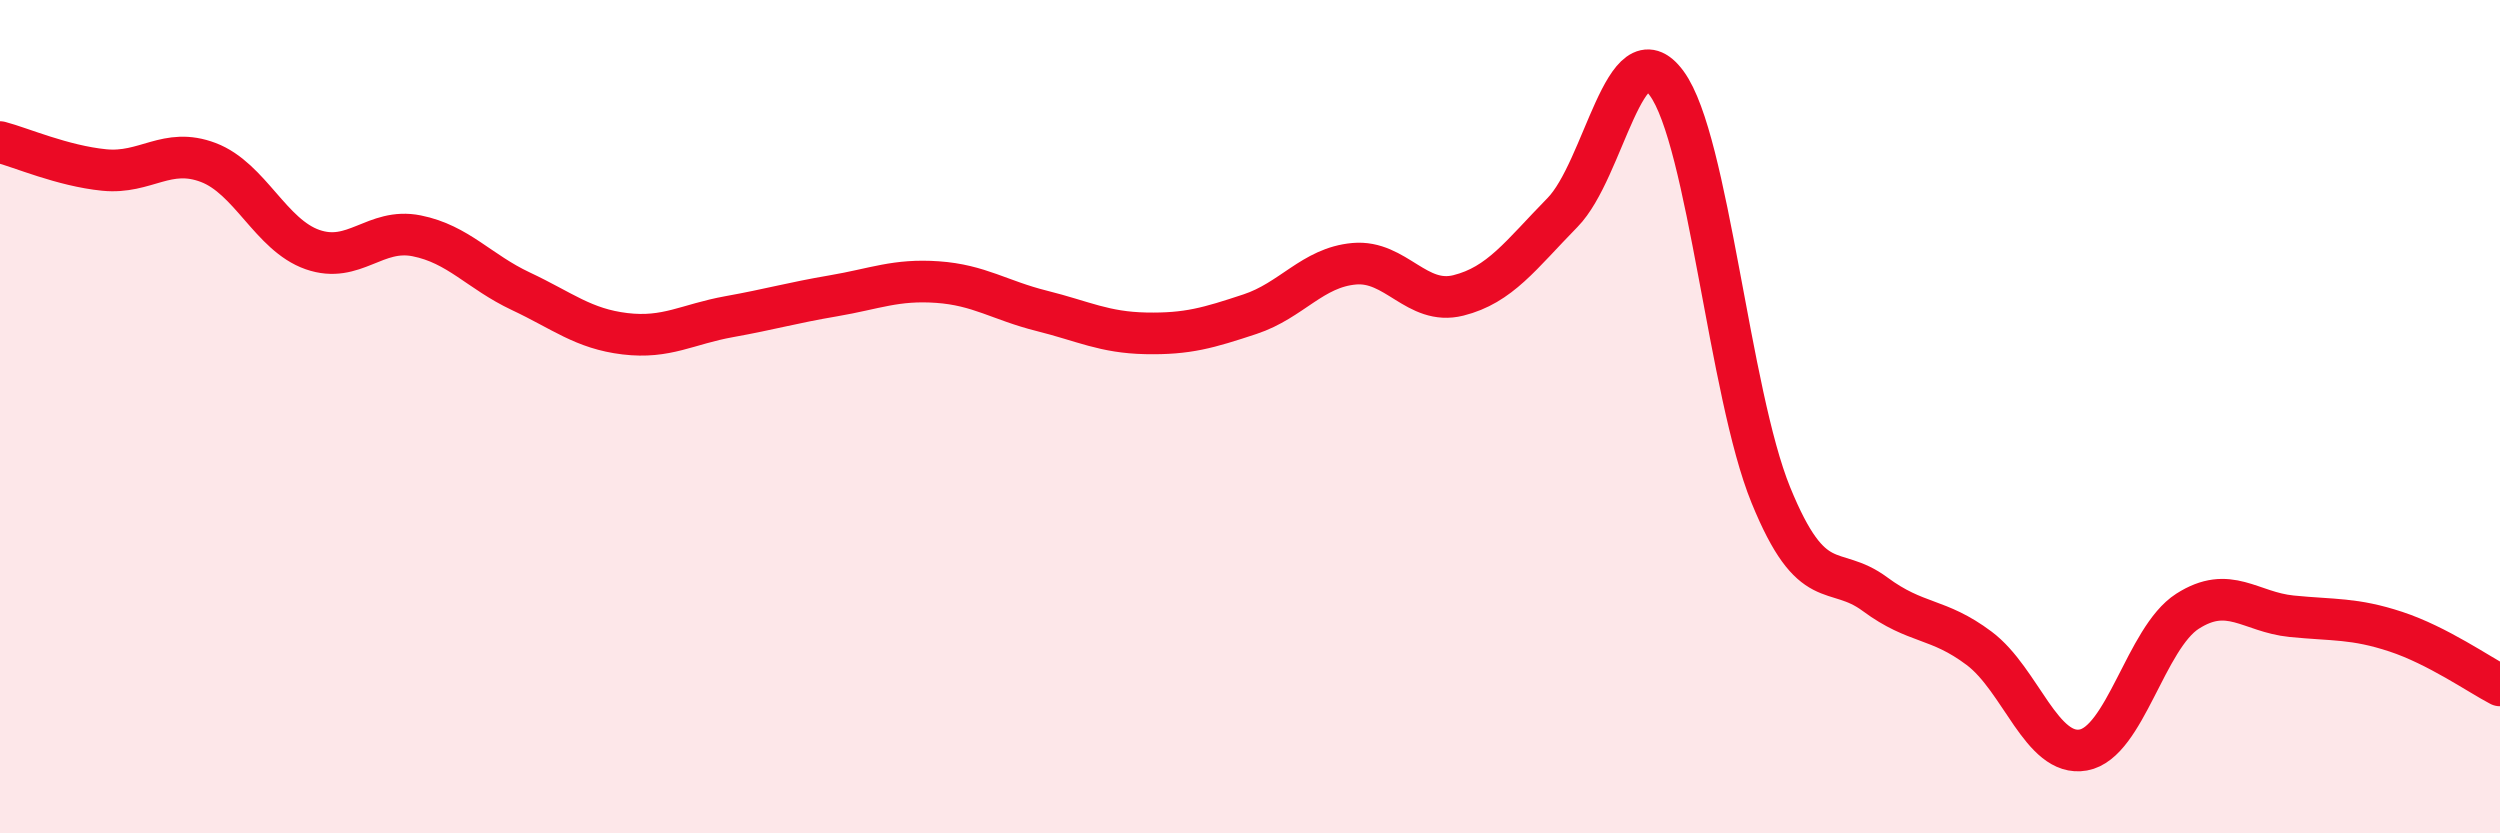
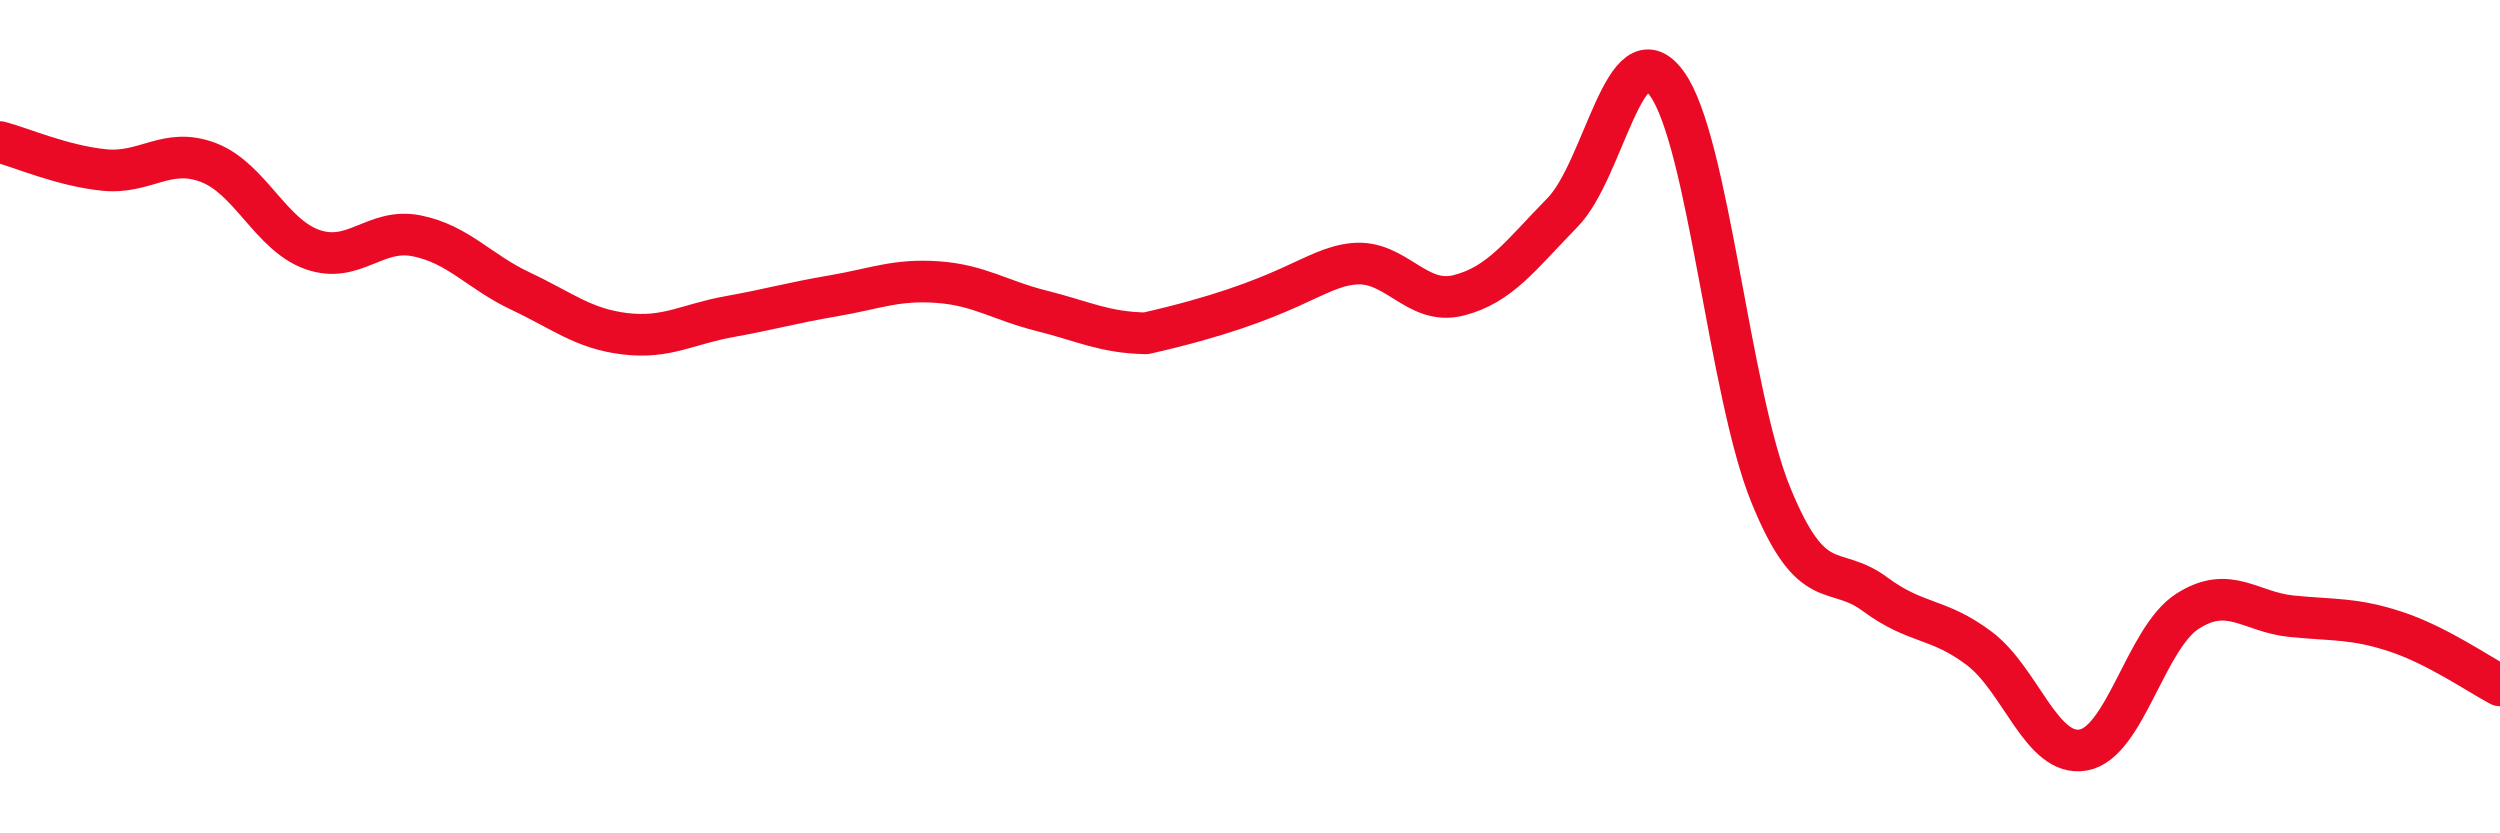
<svg xmlns="http://www.w3.org/2000/svg" width="60" height="20" viewBox="0 0 60 20">
-   <path d="M 0,3.41 C 0.5,3.54 1.5,3.98 2.5,4.08 C 3.5,4.18 4,3.52 5,3.9 C 6,4.28 6.5,5.64 7.5,5.99 C 8.5,6.34 9,5.46 10,5.66 C 11,5.86 11.5,6.52 12.5,6.99 C 13.5,7.46 14,7.89 15,8.01 C 16,8.13 16.5,7.78 17.5,7.6 C 18.5,7.42 19,7.27 20,7.1 C 21,6.93 21.5,6.7 22.5,6.77 C 23.5,6.84 24,7.21 25,7.46 C 26,7.71 26.5,7.98 27.5,8 C 28.5,8.02 29,7.87 30,7.54 C 31,7.21 31.5,6.42 32.5,6.33 C 33.5,6.24 34,7.34 35,7.09 C 36,6.84 36.5,6.12 37.5,5.1 C 38.5,4.08 39,0.64 40,2 C 41,3.36 41.5,9.43 42.5,11.88 C 43.5,14.33 44,13.52 45,14.26 C 46,15 46.5,14.81 47.5,15.56 C 48.5,16.31 49,18.18 50,18 C 51,17.82 51.5,15.31 52.5,14.67 C 53.5,14.03 54,14.69 55,14.79 C 56,14.89 56.5,14.83 57.5,15.16 C 58.5,15.49 59.5,16.19 60,16.45L60 20L0 20Z" fill="#EB0A25" opacity="0.1" stroke-linecap="round" stroke-linejoin="round" />
-   <path d="M 0,3.41 C 0.5,3.54 1.5,3.98 2.5,4.08 C 3.5,4.18 4,3.52 5,3.9 C 6,4.28 6.5,5.64 7.5,5.99 C 8.5,6.34 9,5.46 10,5.66 C 11,5.86 11.5,6.52 12.5,6.99 C 13.5,7.46 14,7.89 15,8.01 C 16,8.13 16.5,7.78 17.5,7.6 C 18.5,7.42 19,7.27 20,7.1 C 21,6.93 21.5,6.7 22.5,6.77 C 23.5,6.84 24,7.21 25,7.46 C 26,7.71 26.5,7.98 27.5,8 C 28.5,8.02 29,7.87 30,7.54 C 31,7.21 31.5,6.42 32.5,6.33 C 33.5,6.24 34,7.34 35,7.09 C 36,6.84 36.5,6.12 37.5,5.1 C 38.5,4.08 39,0.64 40,2 C 41,3.36 41.5,9.43 42.5,11.88 C 43.5,14.33 44,13.52 45,14.26 C 46,15 46.5,14.81 47.5,15.56 C 48.5,16.31 49,18.18 50,18 C 51,17.82 51.5,15.31 52.5,14.67 C 53.5,14.03 54,14.69 55,14.79 C 56,14.89 56.5,14.83 57.5,15.16 C 58.5,15.49 59.5,16.19 60,16.45" stroke="#EB0A25" stroke-width="1" fill="none" stroke-linecap="round" stroke-linejoin="round" />
+   <path d="M 0,3.41 C 0.5,3.54 1.5,3.98 2.5,4.08 C 3.5,4.18 4,3.52 5,3.9 C 6,4.28 6.5,5.64 7.5,5.99 C 8.5,6.34 9,5.46 10,5.66 C 11,5.86 11.5,6.52 12.5,6.99 C 13.5,7.46 14,7.89 15,8.01 C 16,8.13 16.5,7.78 17.5,7.6 C 18.5,7.42 19,7.27 20,7.1 C 21,6.93 21.5,6.7 22.5,6.77 C 23.5,6.84 24,7.21 25,7.46 C 26,7.71 26.5,7.98 27.5,8 C 31,7.21 31.5,6.42 32.5,6.33 C 33.5,6.24 34,7.34 35,7.09 C 36,6.84 36.5,6.12 37.5,5.1 C 38.5,4.08 39,0.64 40,2 C 41,3.36 41.5,9.43 42.5,11.88 C 43.5,14.33 44,13.52 45,14.26 C 46,15 46.5,14.81 47.5,15.56 C 48.5,16.31 49,18.18 50,18 C 51,17.82 51.5,15.31 52.5,14.67 C 53.5,14.03 54,14.69 55,14.79 C 56,14.89 56.5,14.83 57.5,15.16 C 58.5,15.49 59.5,16.19 60,16.45" stroke="#EB0A25" stroke-width="1" fill="none" stroke-linecap="round" stroke-linejoin="round" />
</svg>